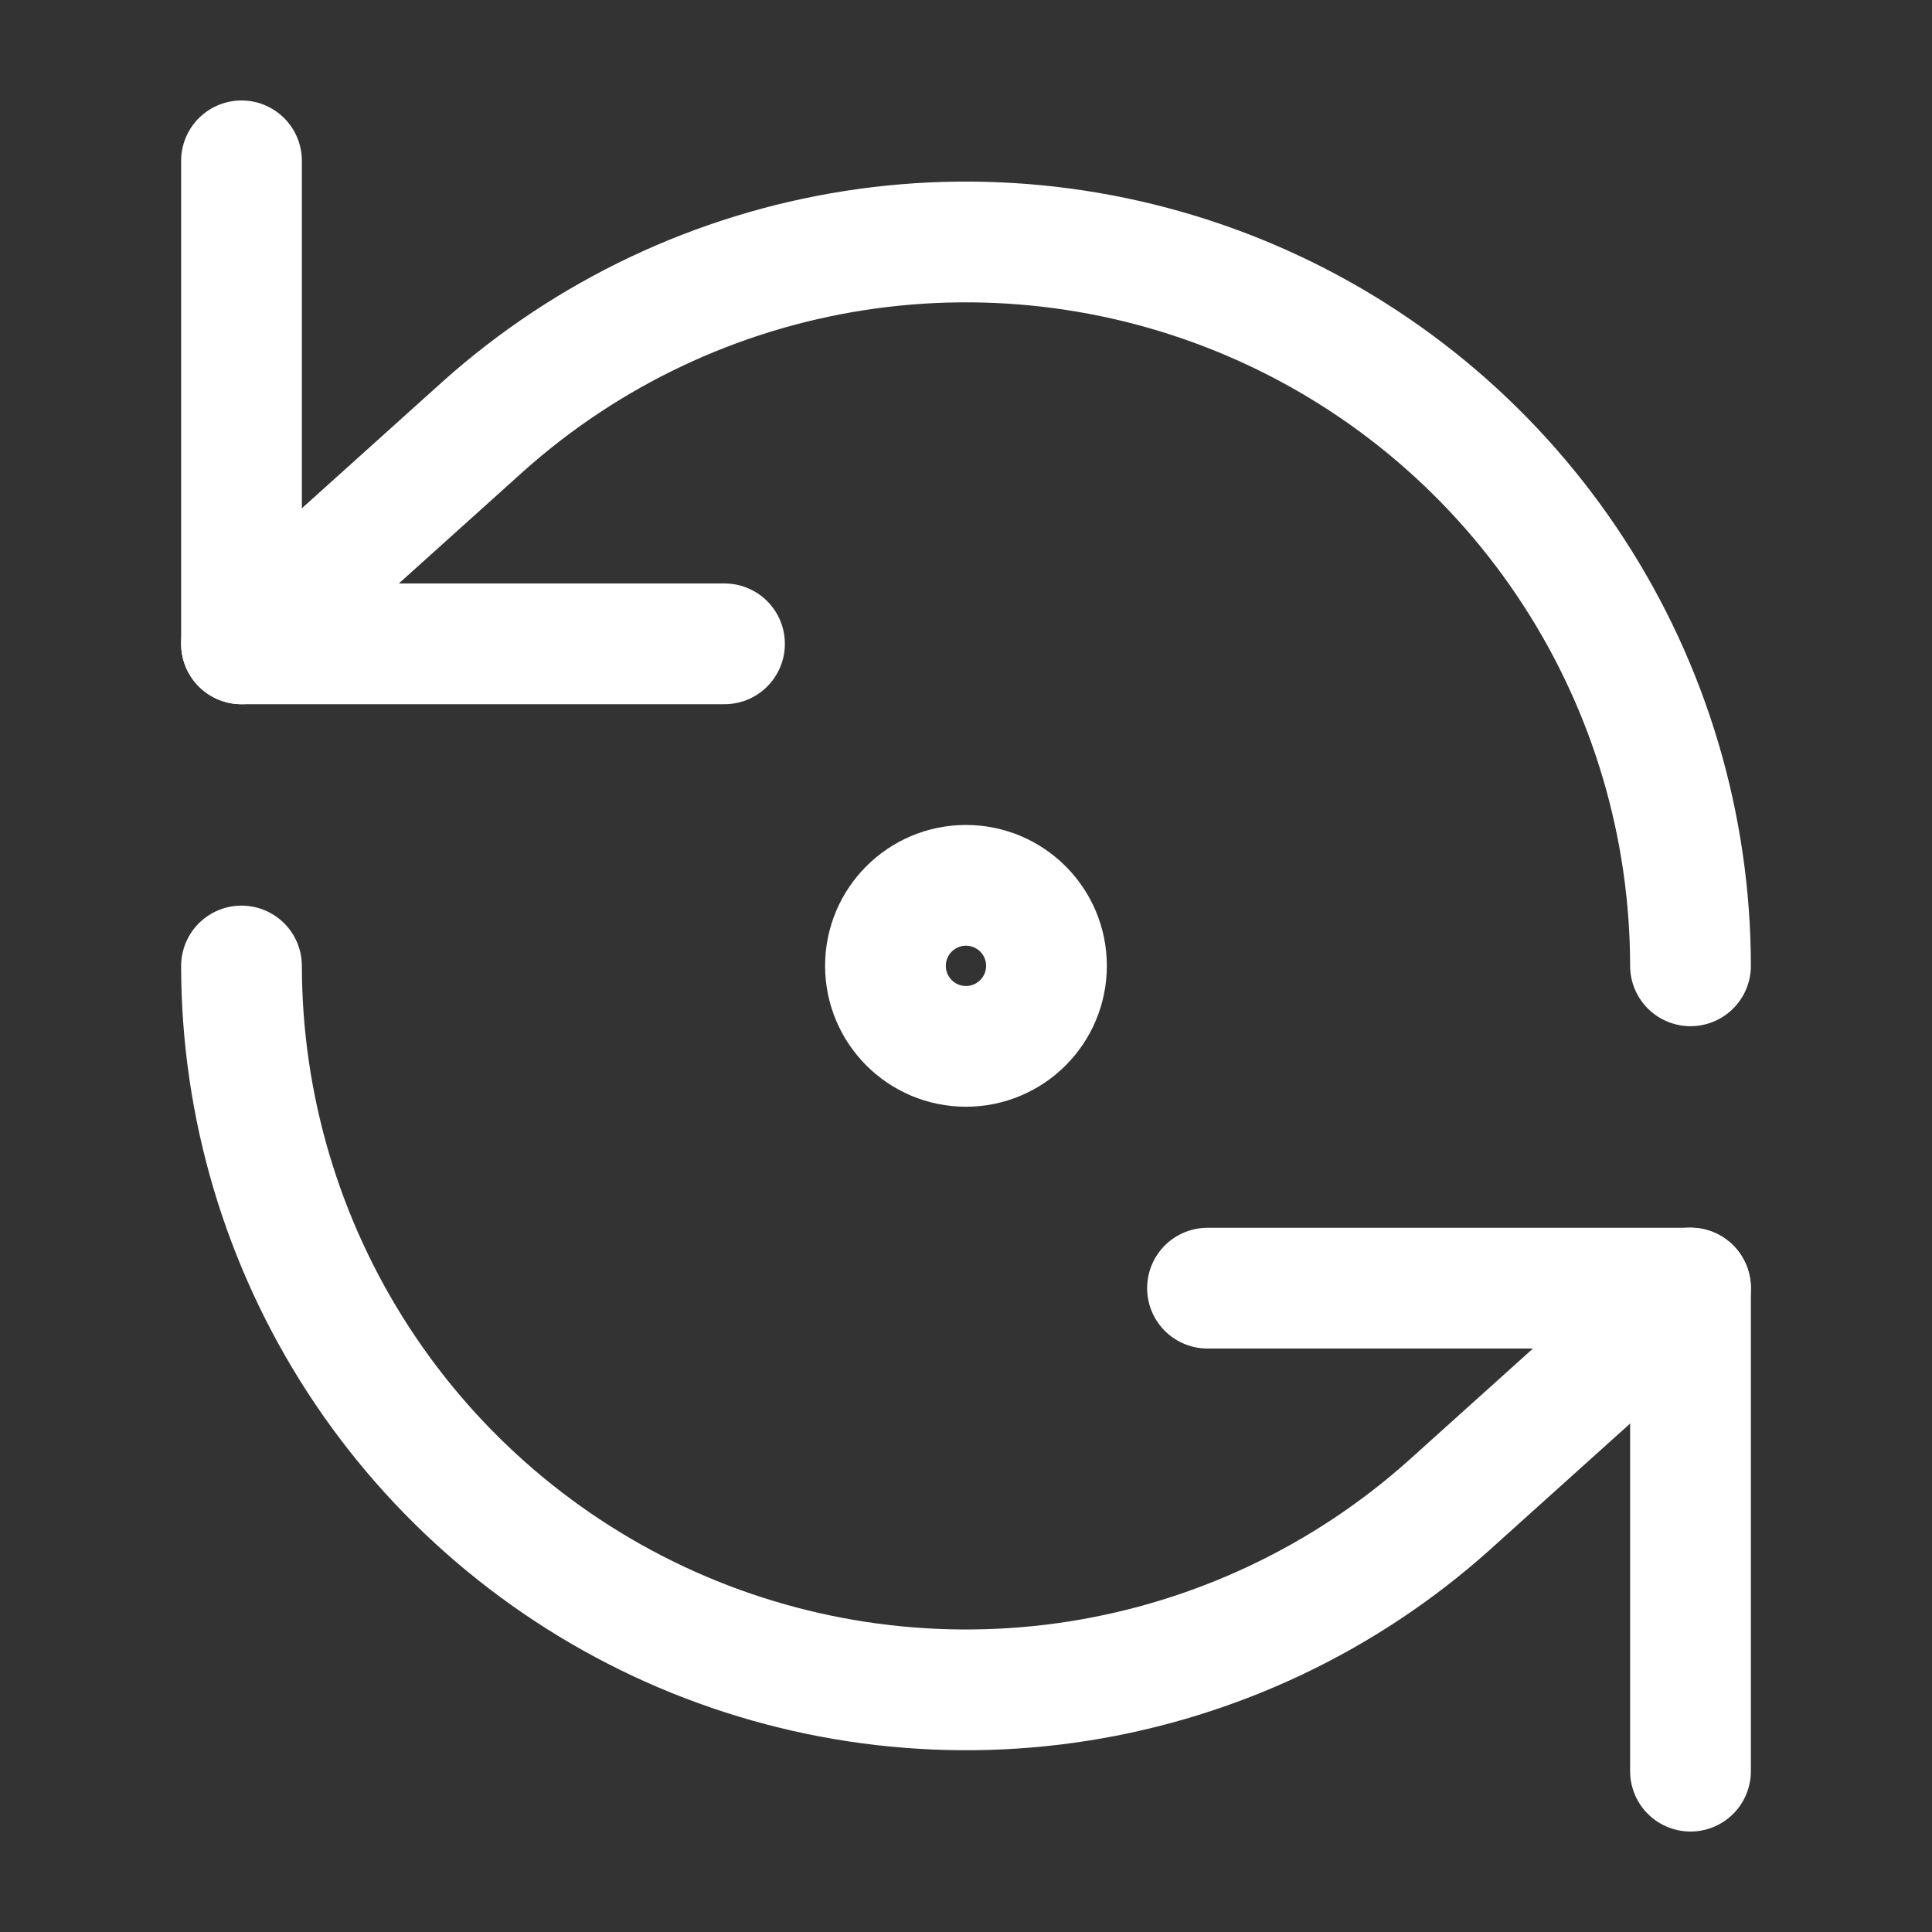
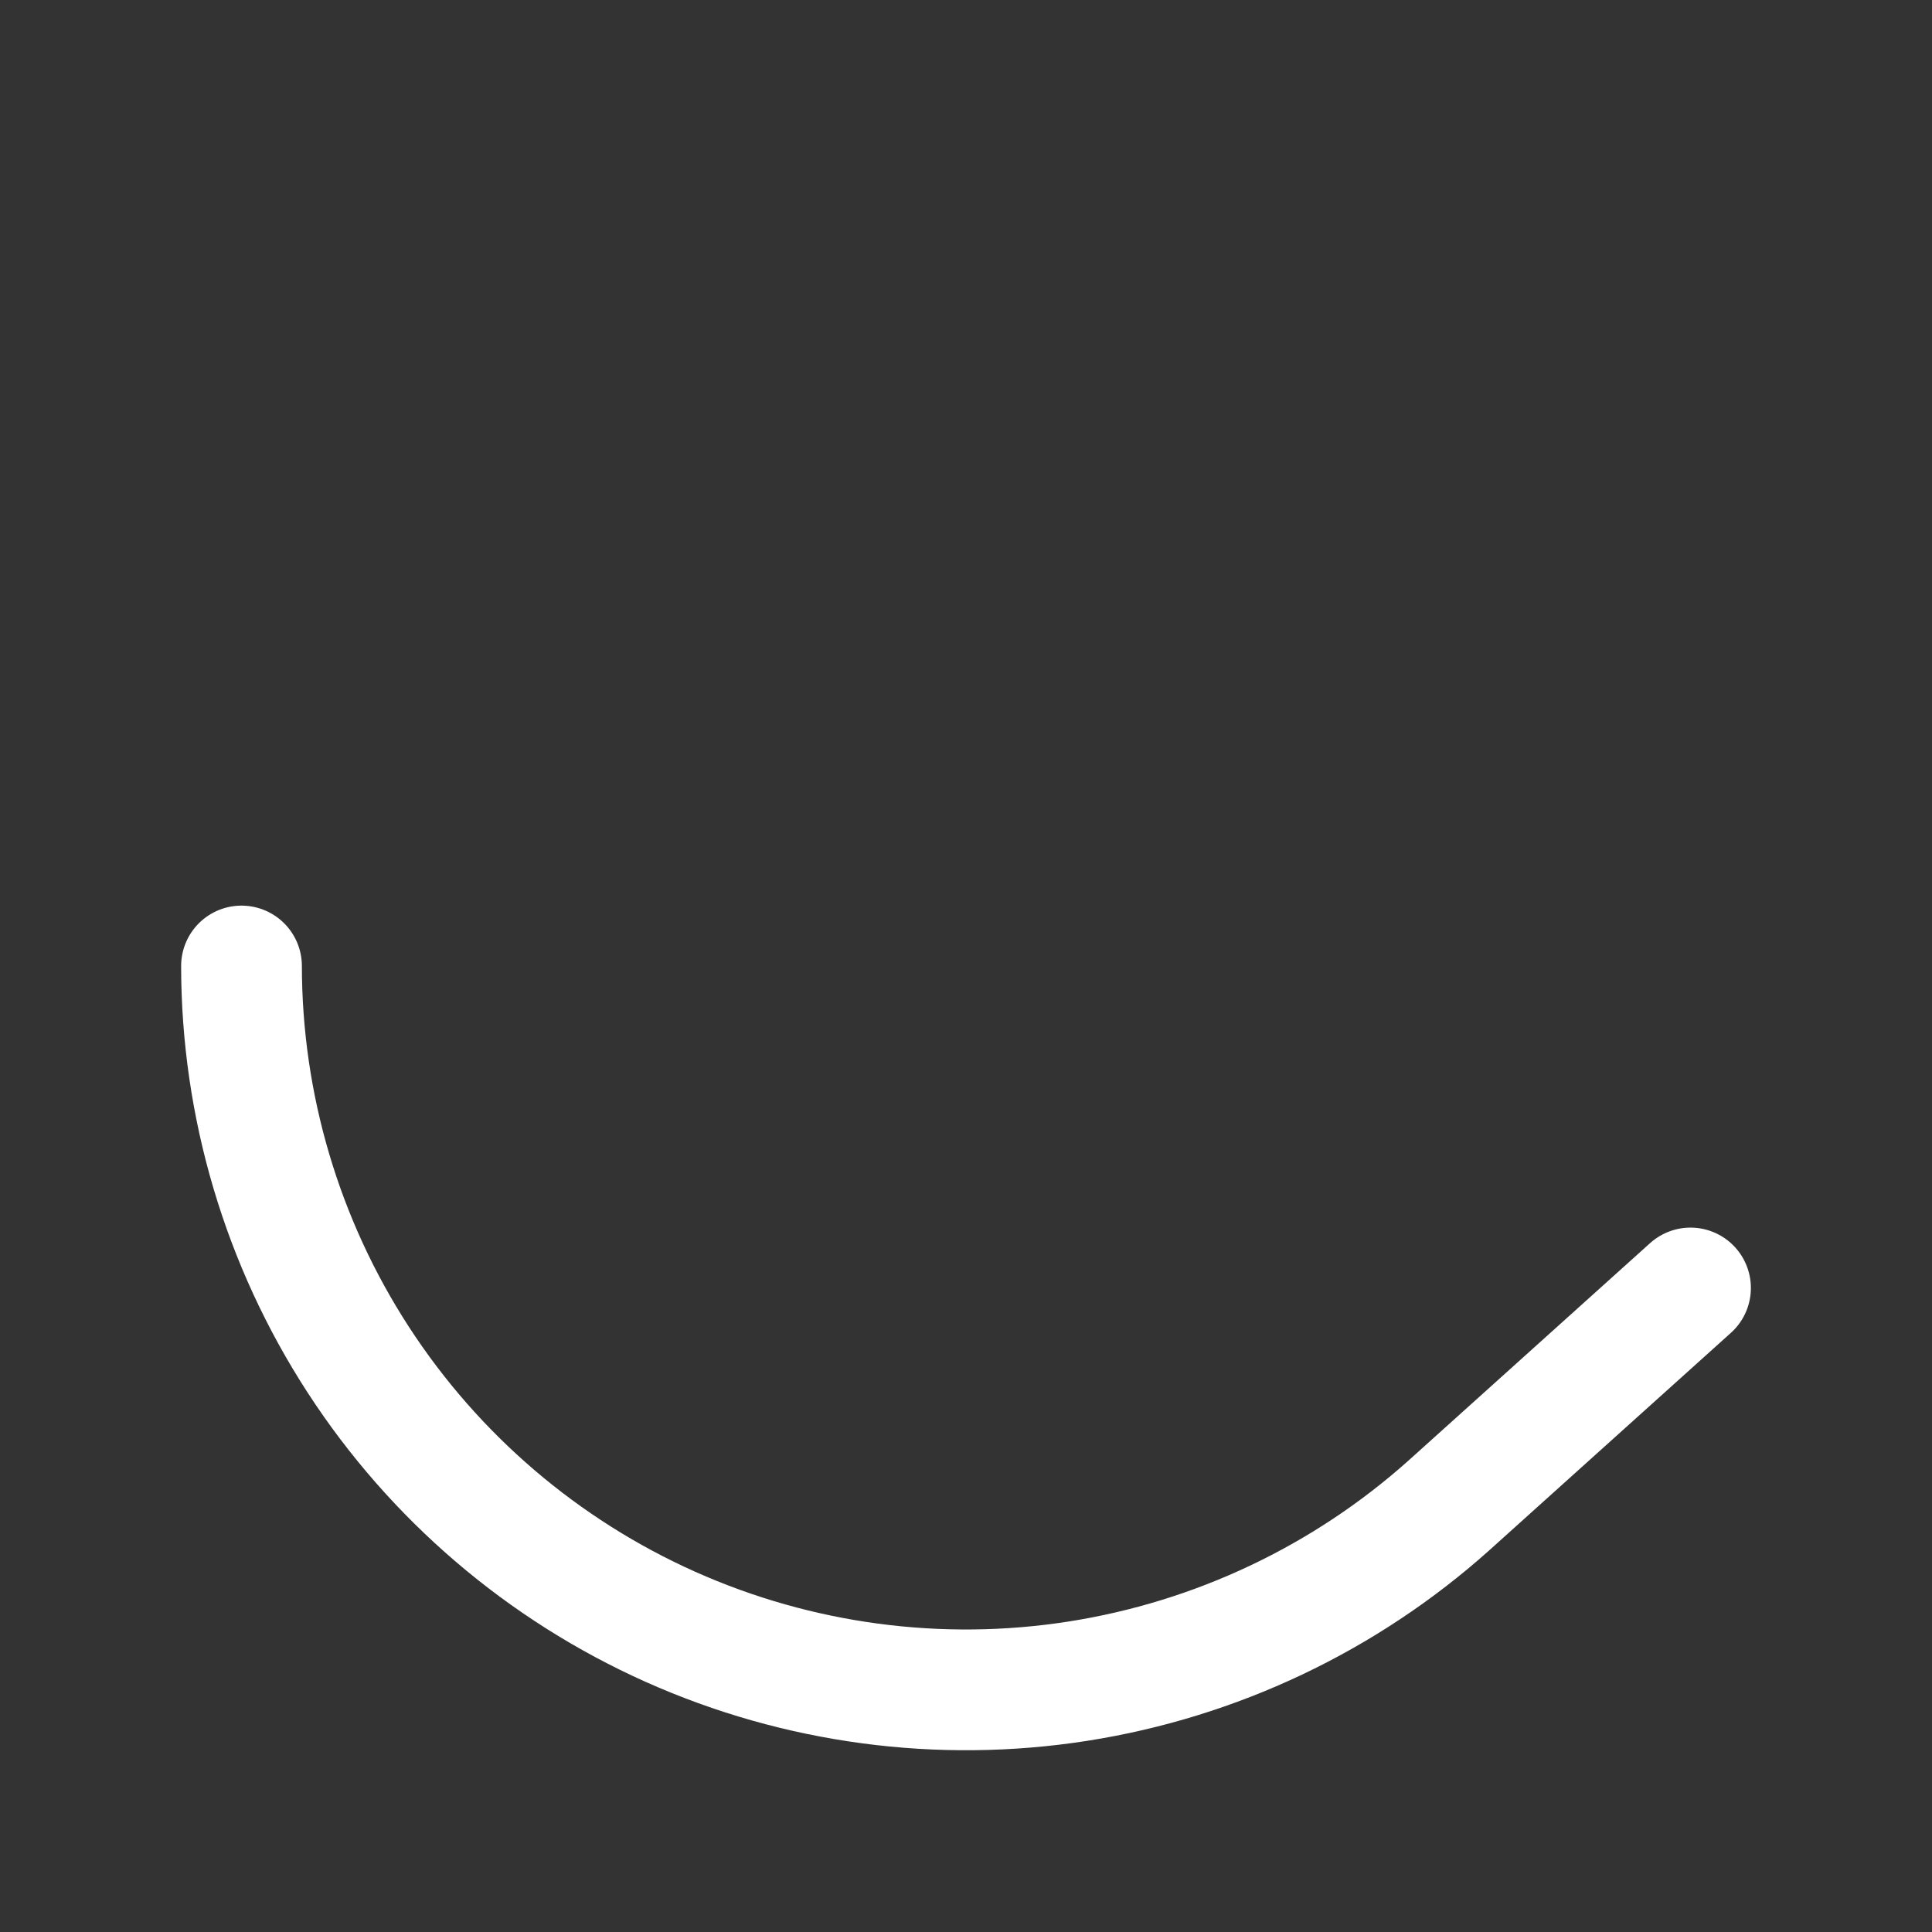
<svg xmlns="http://www.w3.org/2000/svg" width="32" height="32" viewBox="0 0 32 32" fill="none">
  <rect x="0" y="0" width="32" height="32" fill="#333333" stroke="none" />
-   <path d="M4 2.664V10.664H12" stroke="white" stroke-width="2" stroke-linecap="round" stroke-linejoin="round" />
-   <path d="M28 15.997C27.998 13.681 27.326 11.416 26.065 9.474C24.804 7.531 23.008 5.995 20.894 5.051C18.78 4.107 16.437 3.794 14.149 4.151C11.862 4.508 9.726 5.52 8 7.064L4 10.664" stroke="white" stroke-width="2" stroke-linecap="round" stroke-linejoin="round" />
-   <path d="M28 29.336V21.336H20" stroke="white" stroke-width="2" stroke-linecap="round" stroke-linejoin="round" />
  <path d="M4 16C4.002 18.316 4.674 20.581 5.935 22.523C7.196 24.465 8.992 26.001 11.106 26.946C13.22 27.89 15.563 28.203 17.851 27.846C20.138 27.488 22.274 26.477 24 24.933L28 21.333" stroke="white" stroke-width="2" stroke-linecap="round" stroke-linejoin="round" />
-   <path d="M15.999 17.331C16.736 17.331 17.333 16.734 17.333 15.997C17.333 15.261 16.736 14.664 15.999 14.664C15.263 14.664 14.666 15.261 14.666 15.997C14.666 16.734 15.263 17.331 15.999 17.331Z" stroke="white" stroke-width="2" stroke-linecap="round" stroke-linejoin="round" />
</svg>